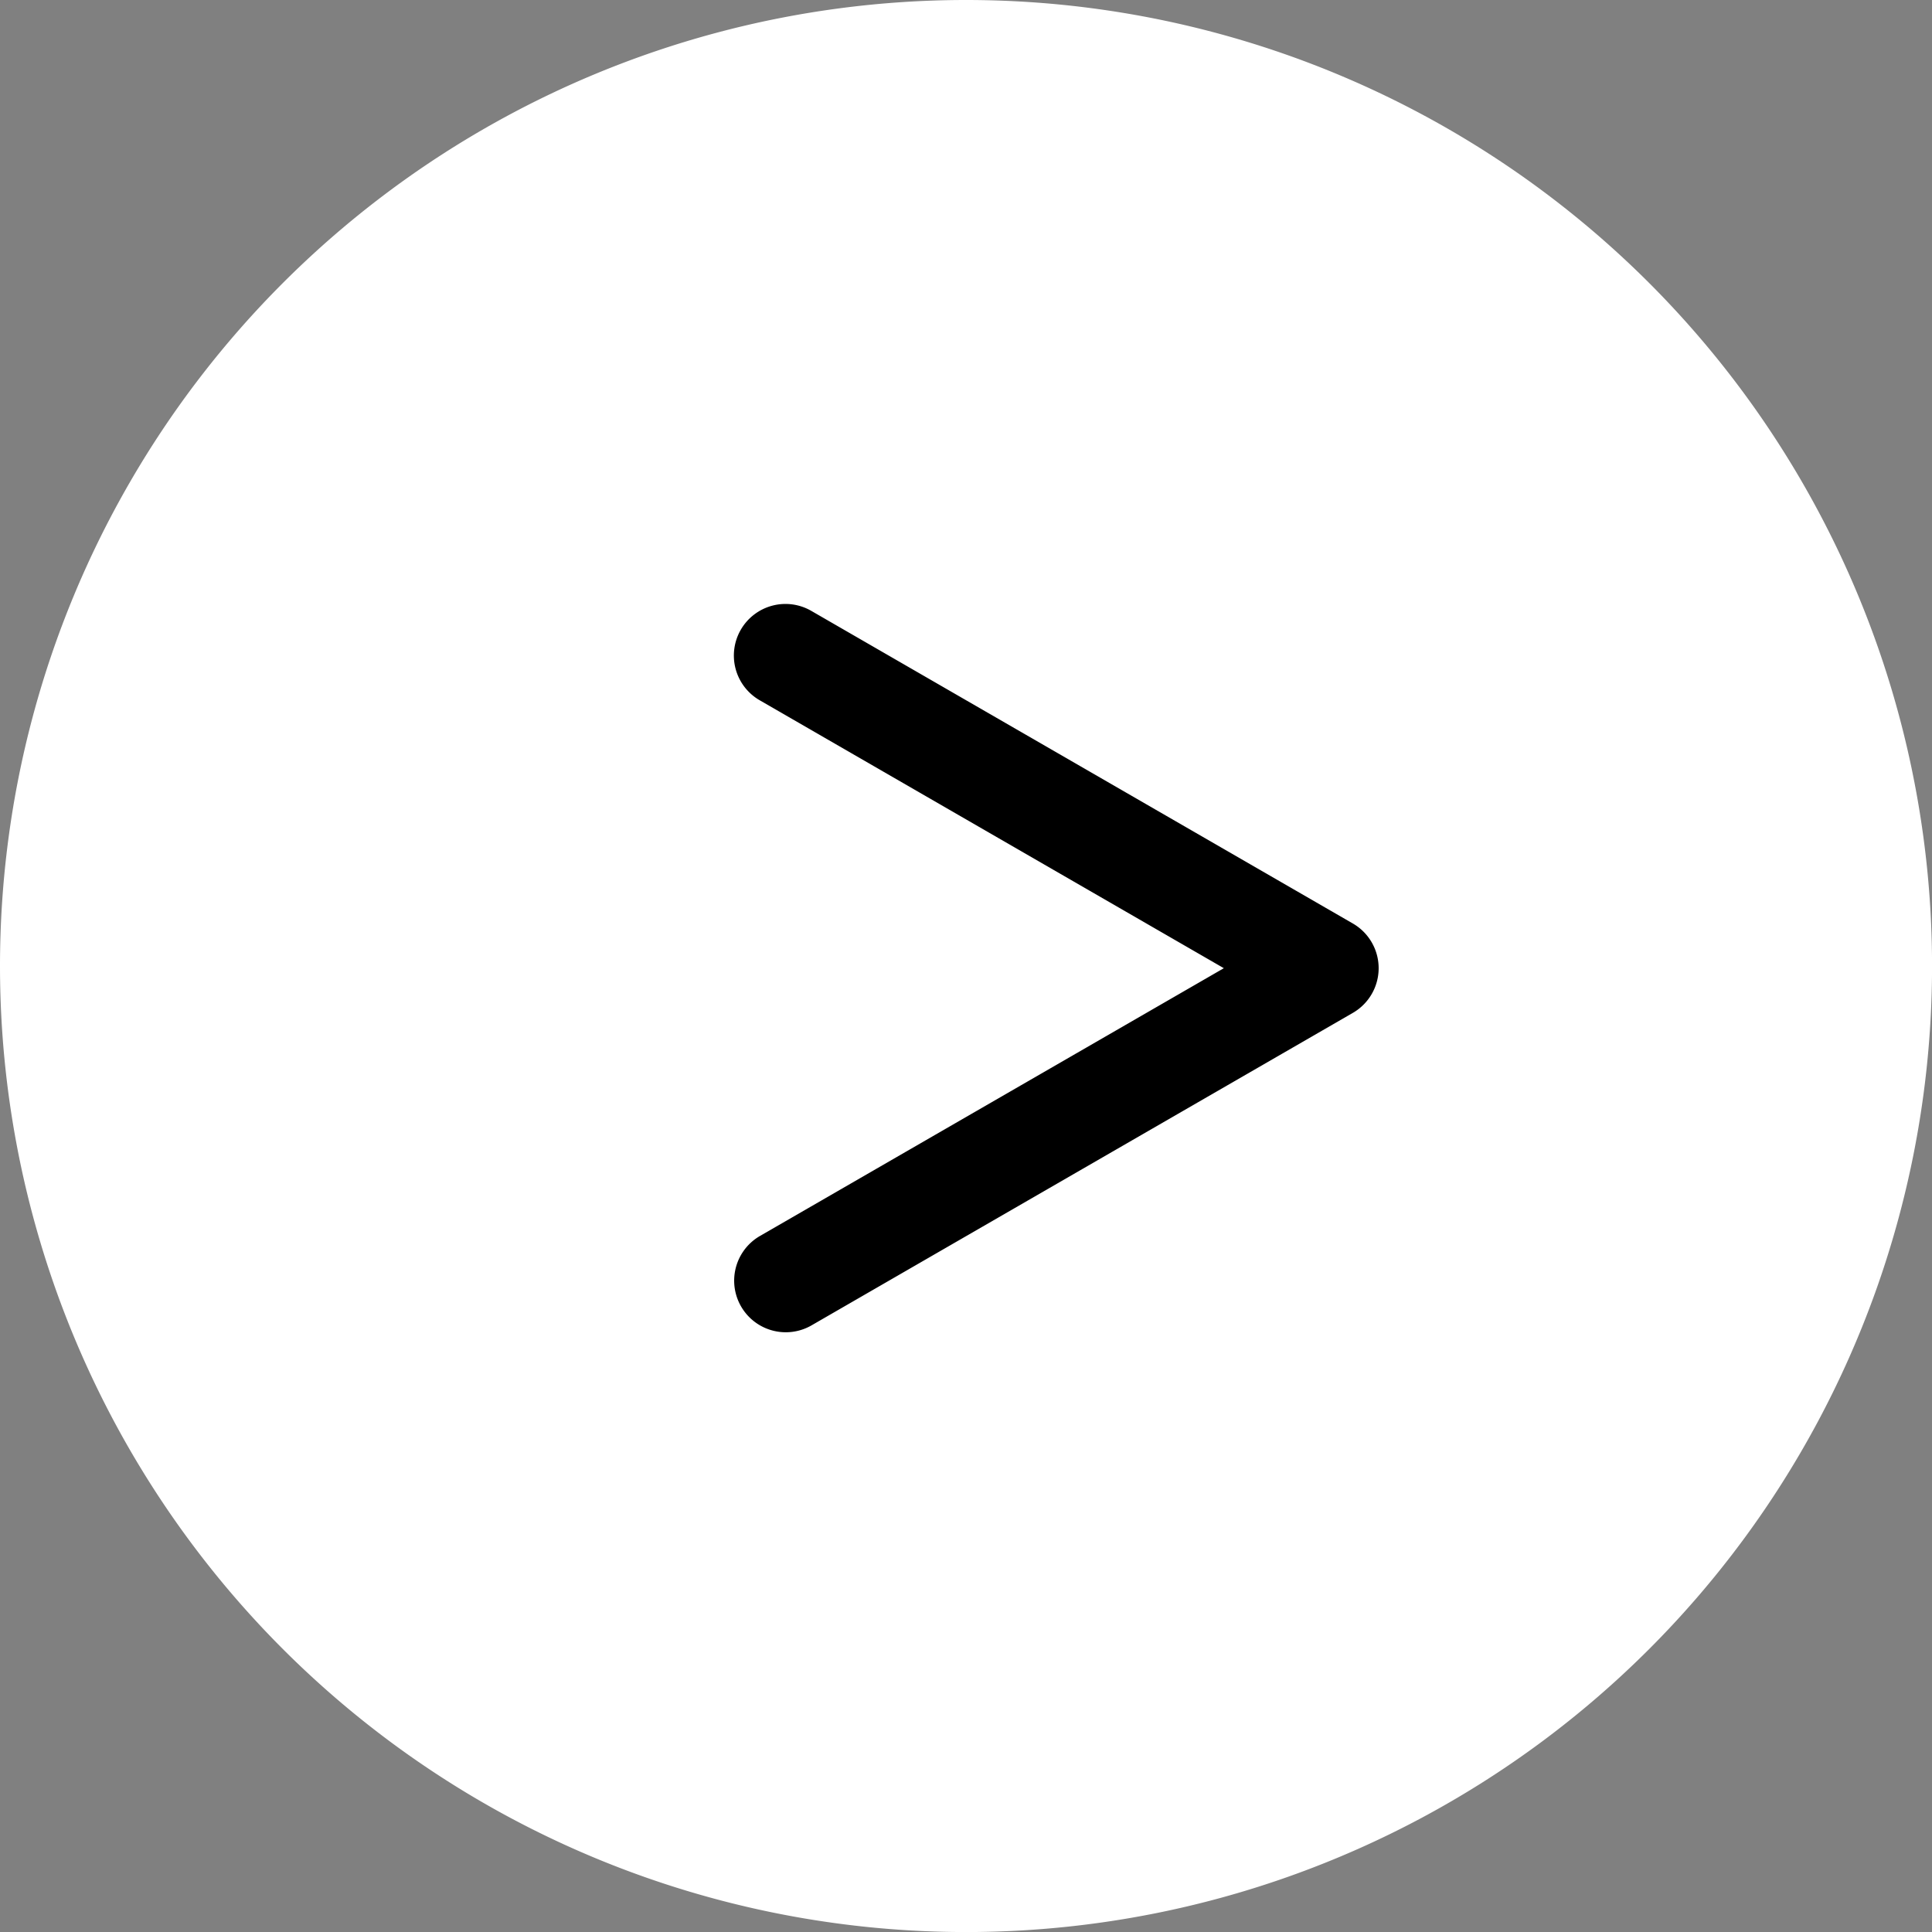
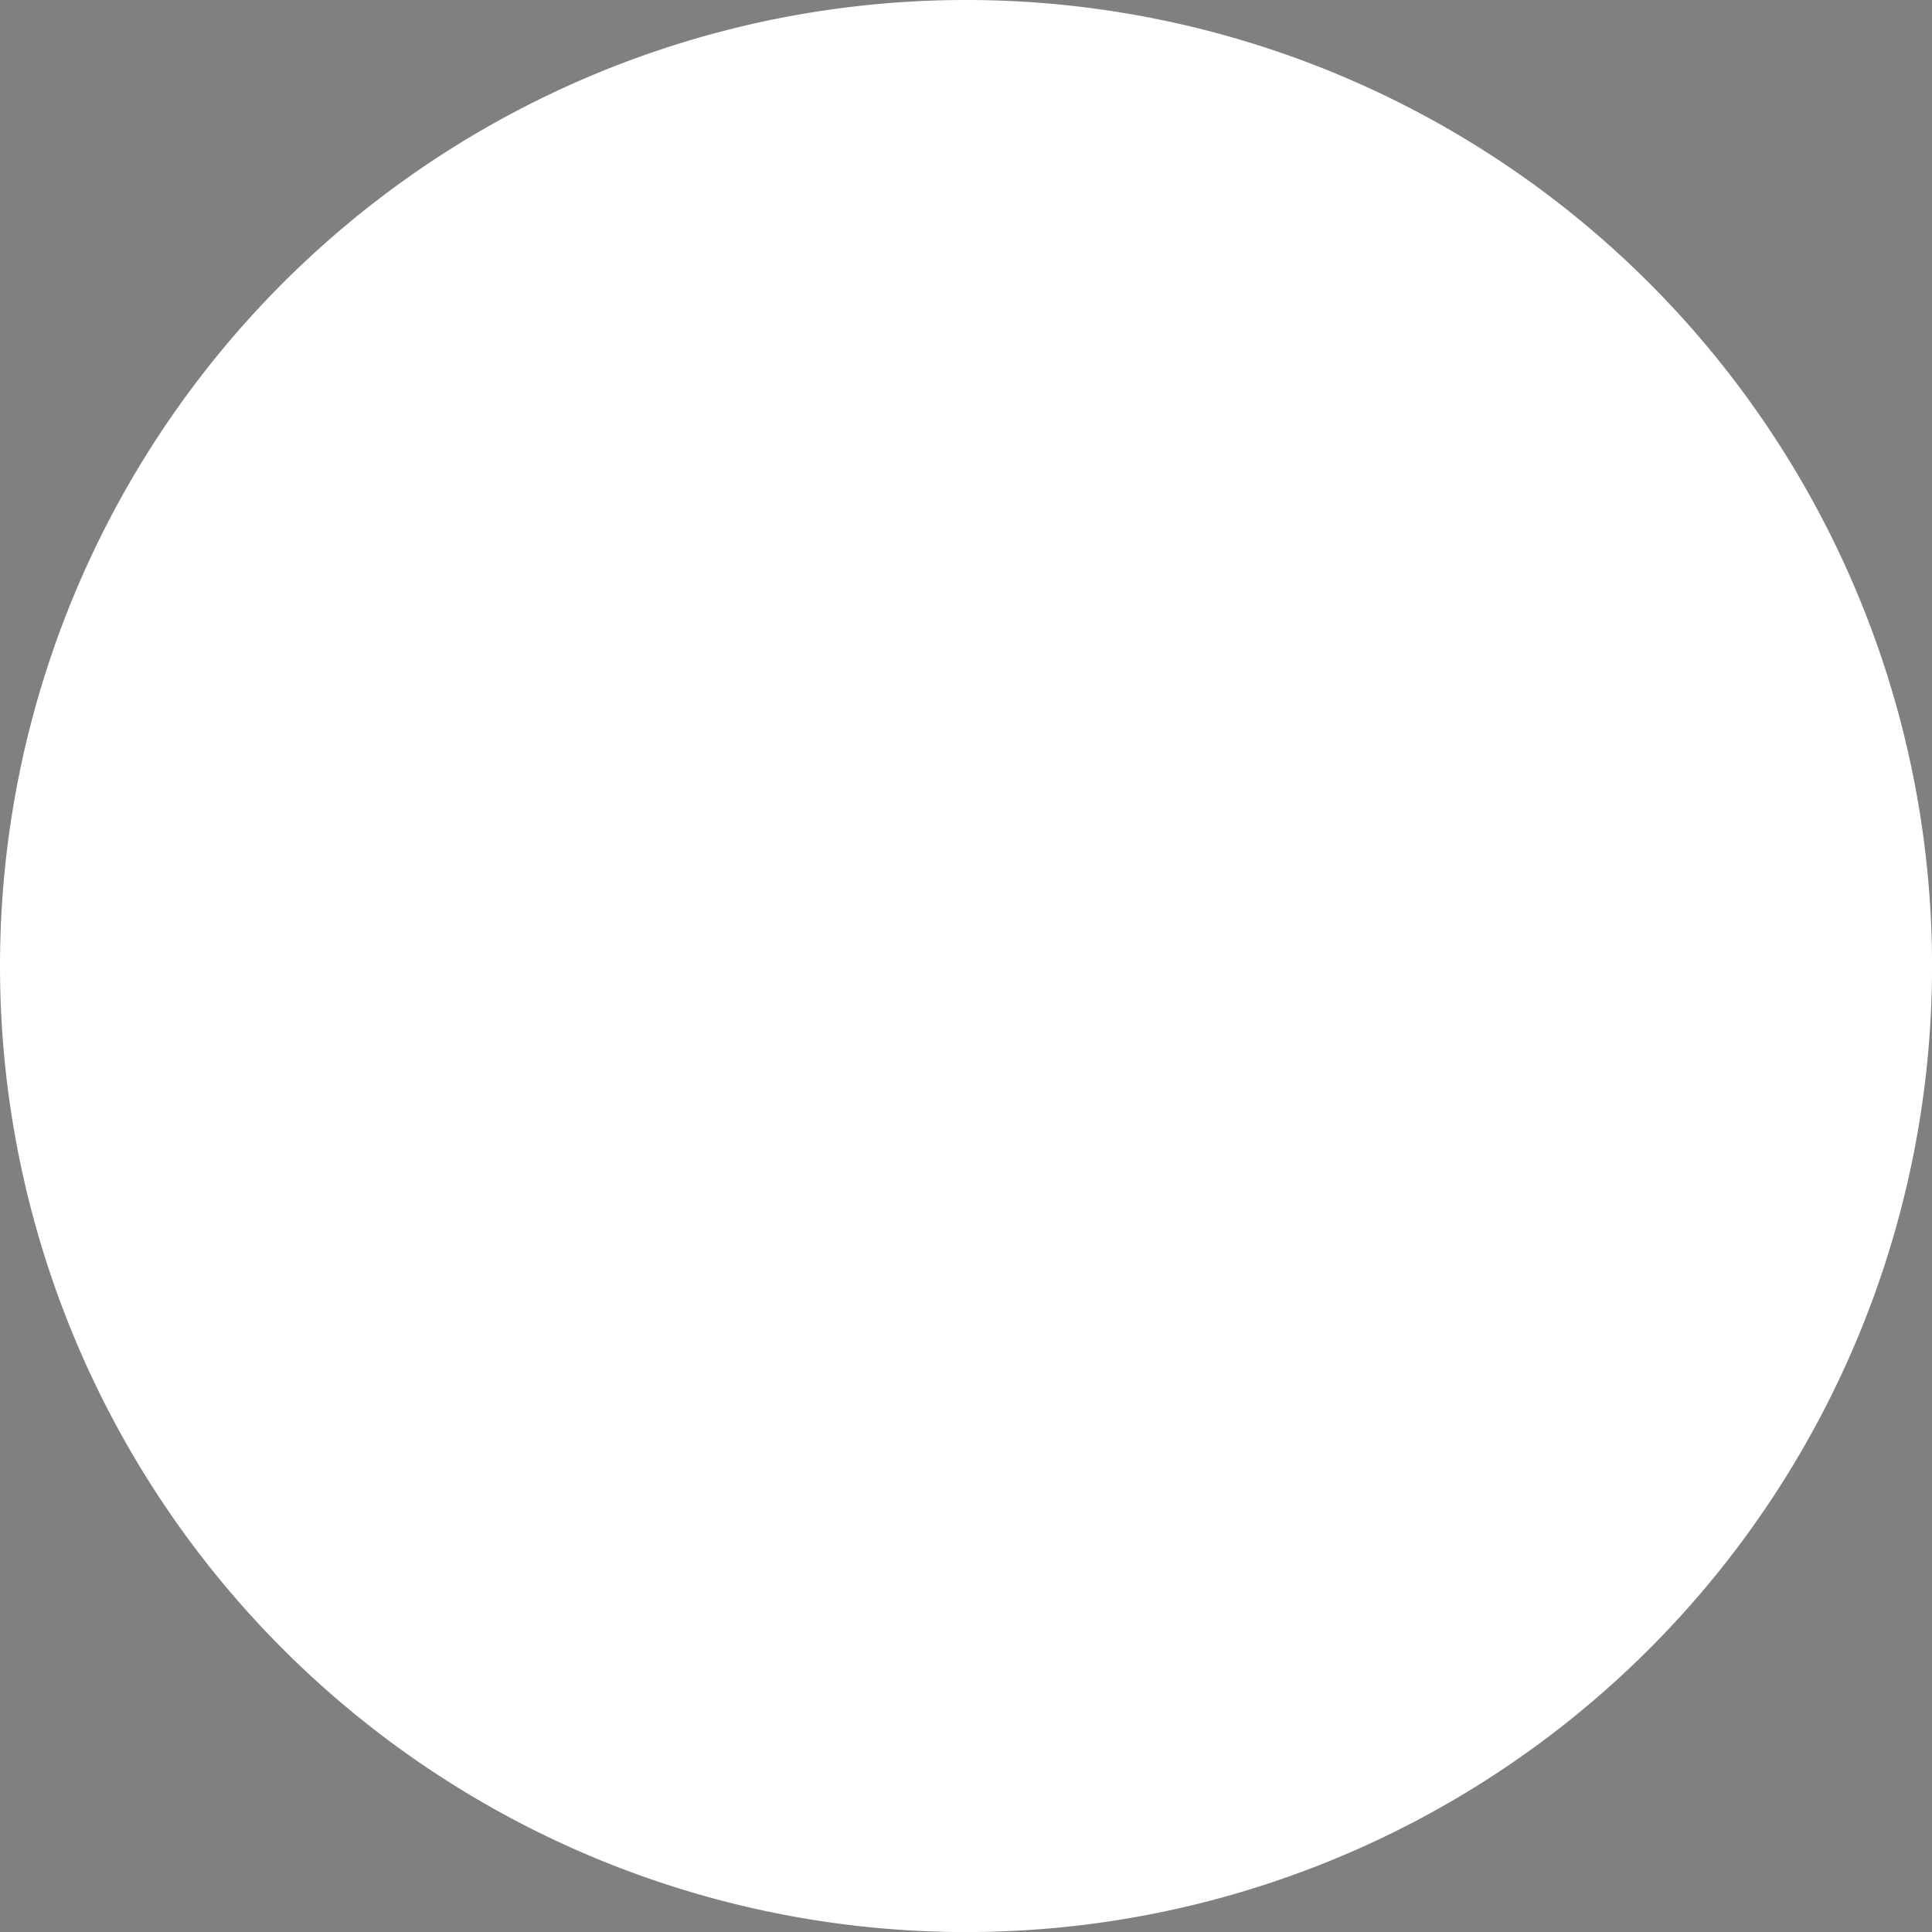
<svg xmlns="http://www.w3.org/2000/svg" width="37.439" height="37.439" viewBox="0 0 37.439 37.439">
  <rect x="0" y="0" width="37.439" height="37.439" fill="#808080" stroke="none" />
  <g transform="translate(-2286 -2130)">
    <g transform="translate(2286 2130)">
      <path d="M18.72,0A18.72,18.72,0,1,1,0,18.72,18.72,18.72,0,0,1,18.72,0Z" fill="#fff" />
-       <path d="M112.487,188.658a1,1,0,0,1-.5-1.866l8.989-5.189-8.989-5.189a1,1,0,1,1,1-1.732l10.489,6.055a1,1,0,0,1,0,1.732l-10.489,6.055A1,1,0,0,1,112.487,188.658Z" transform="translate(-97.26 -162.841)" />
    </g>
  </g>
</svg>